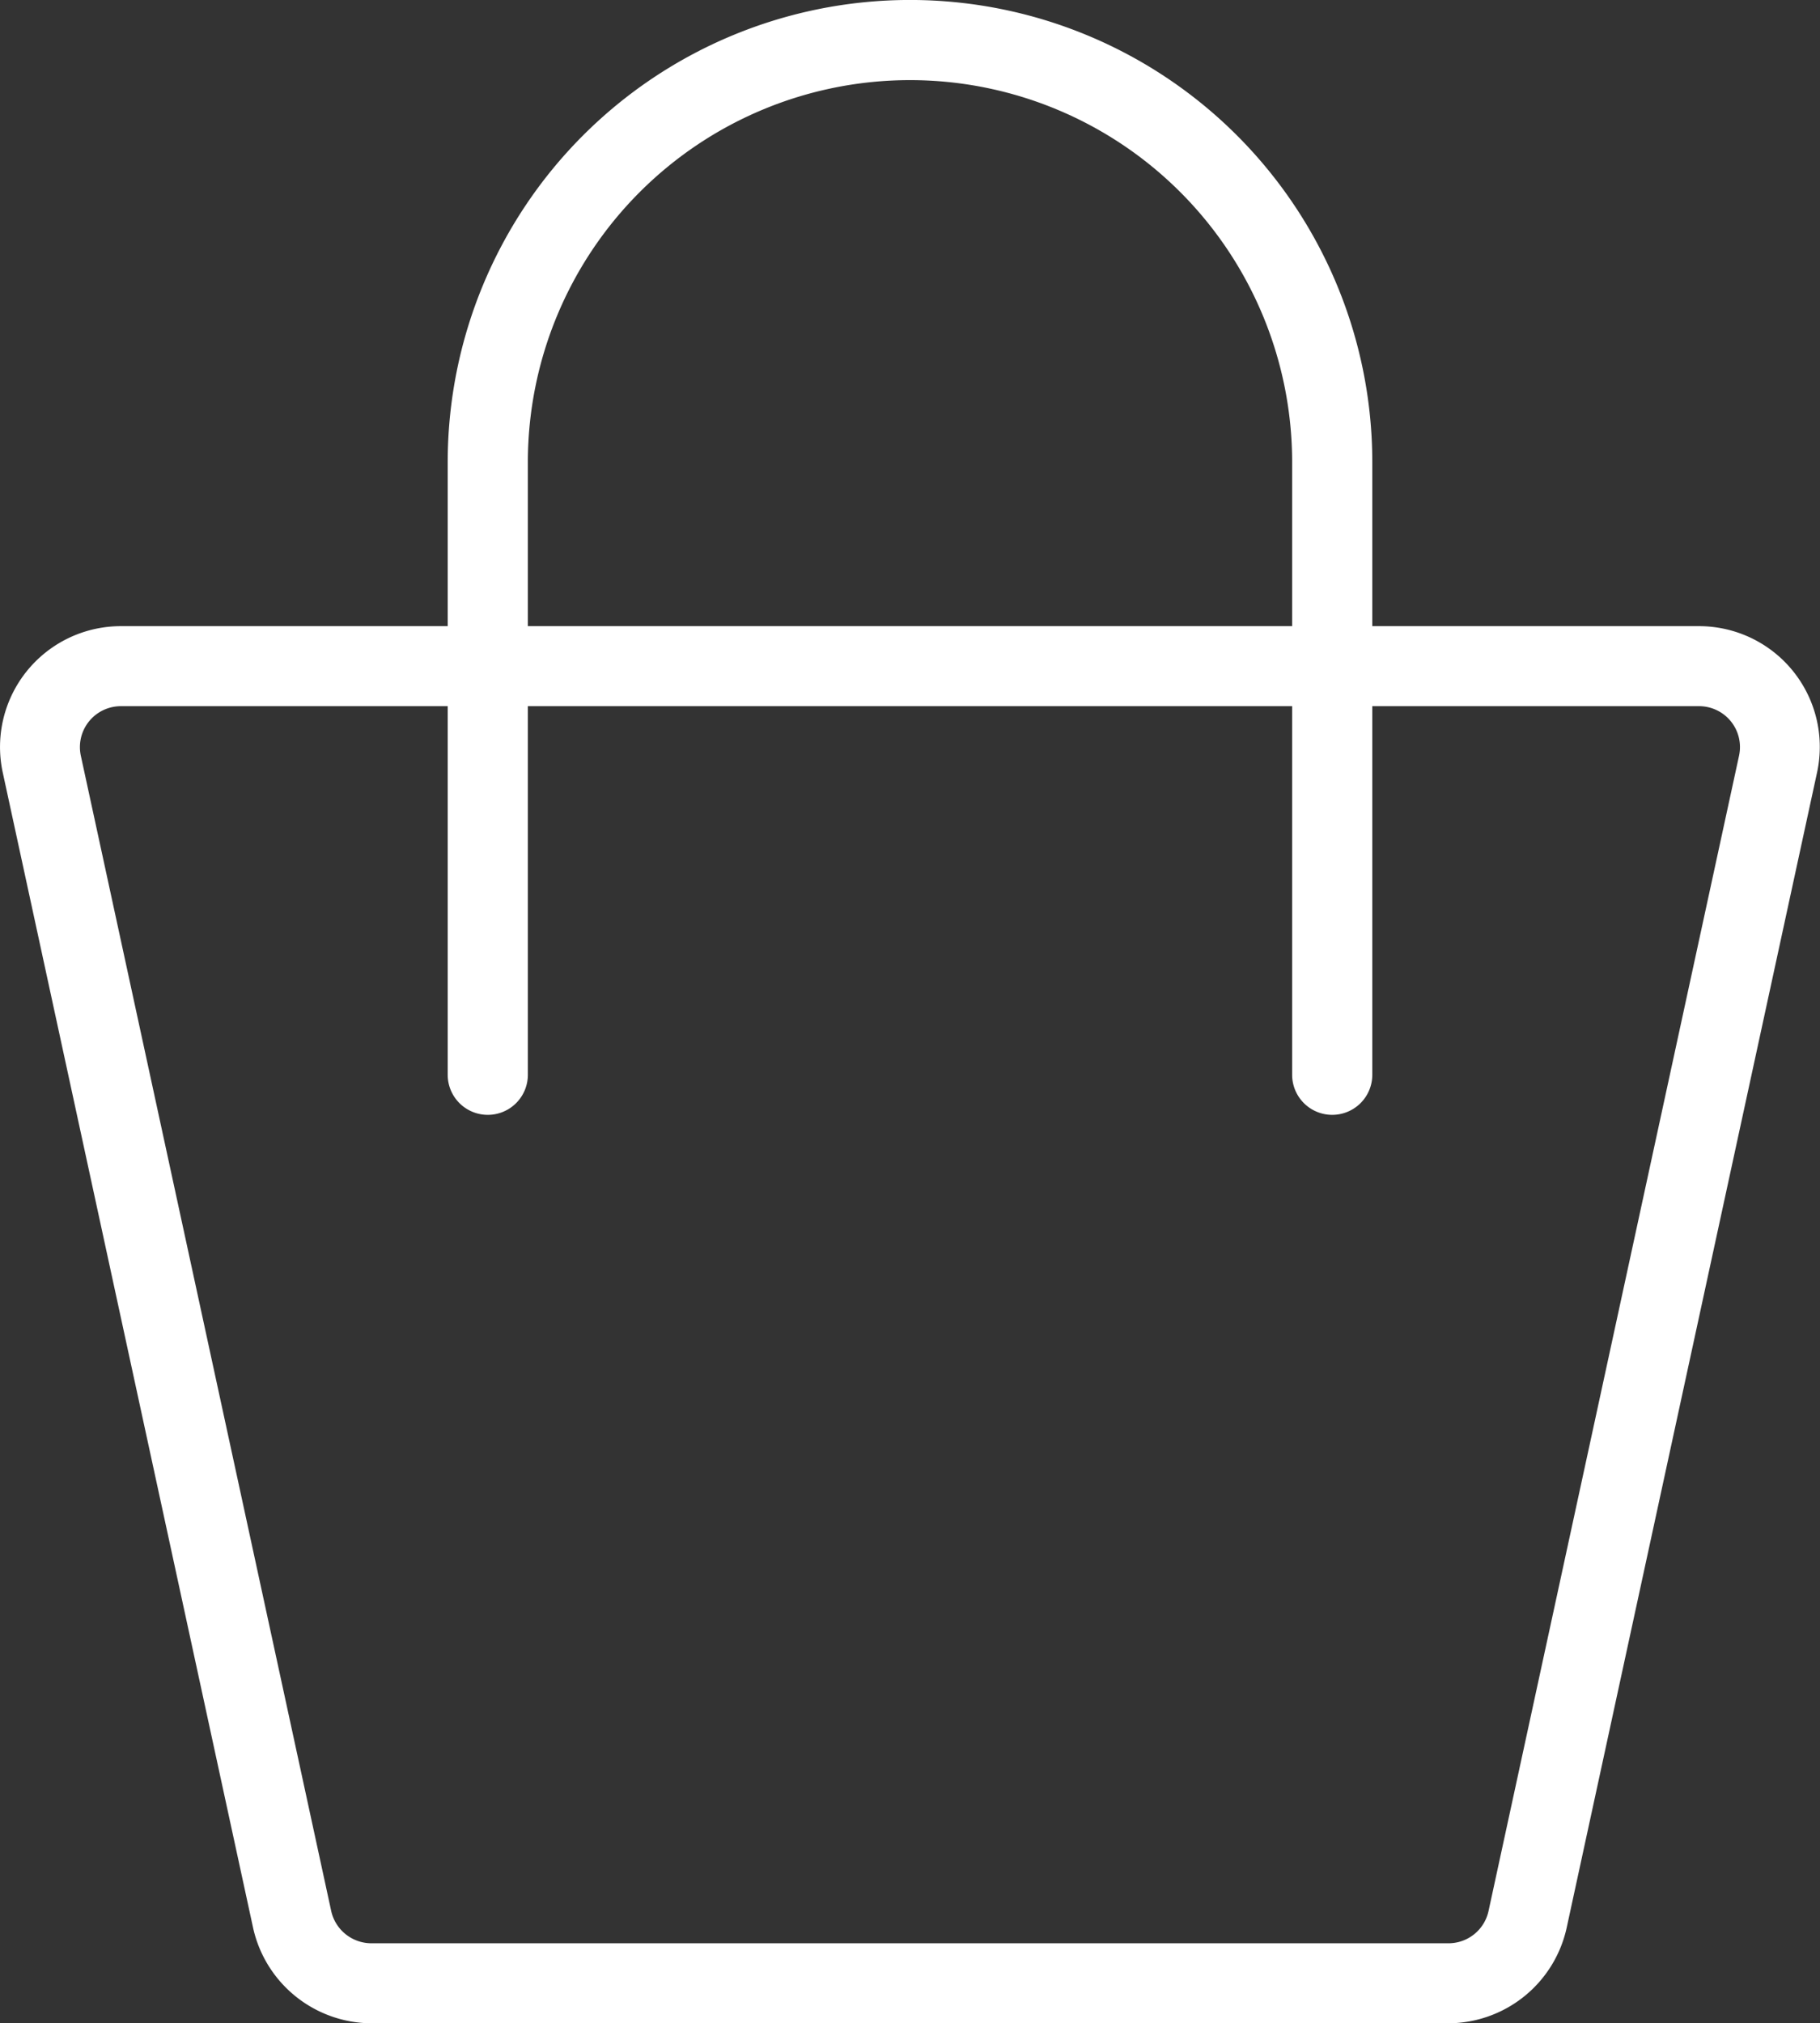
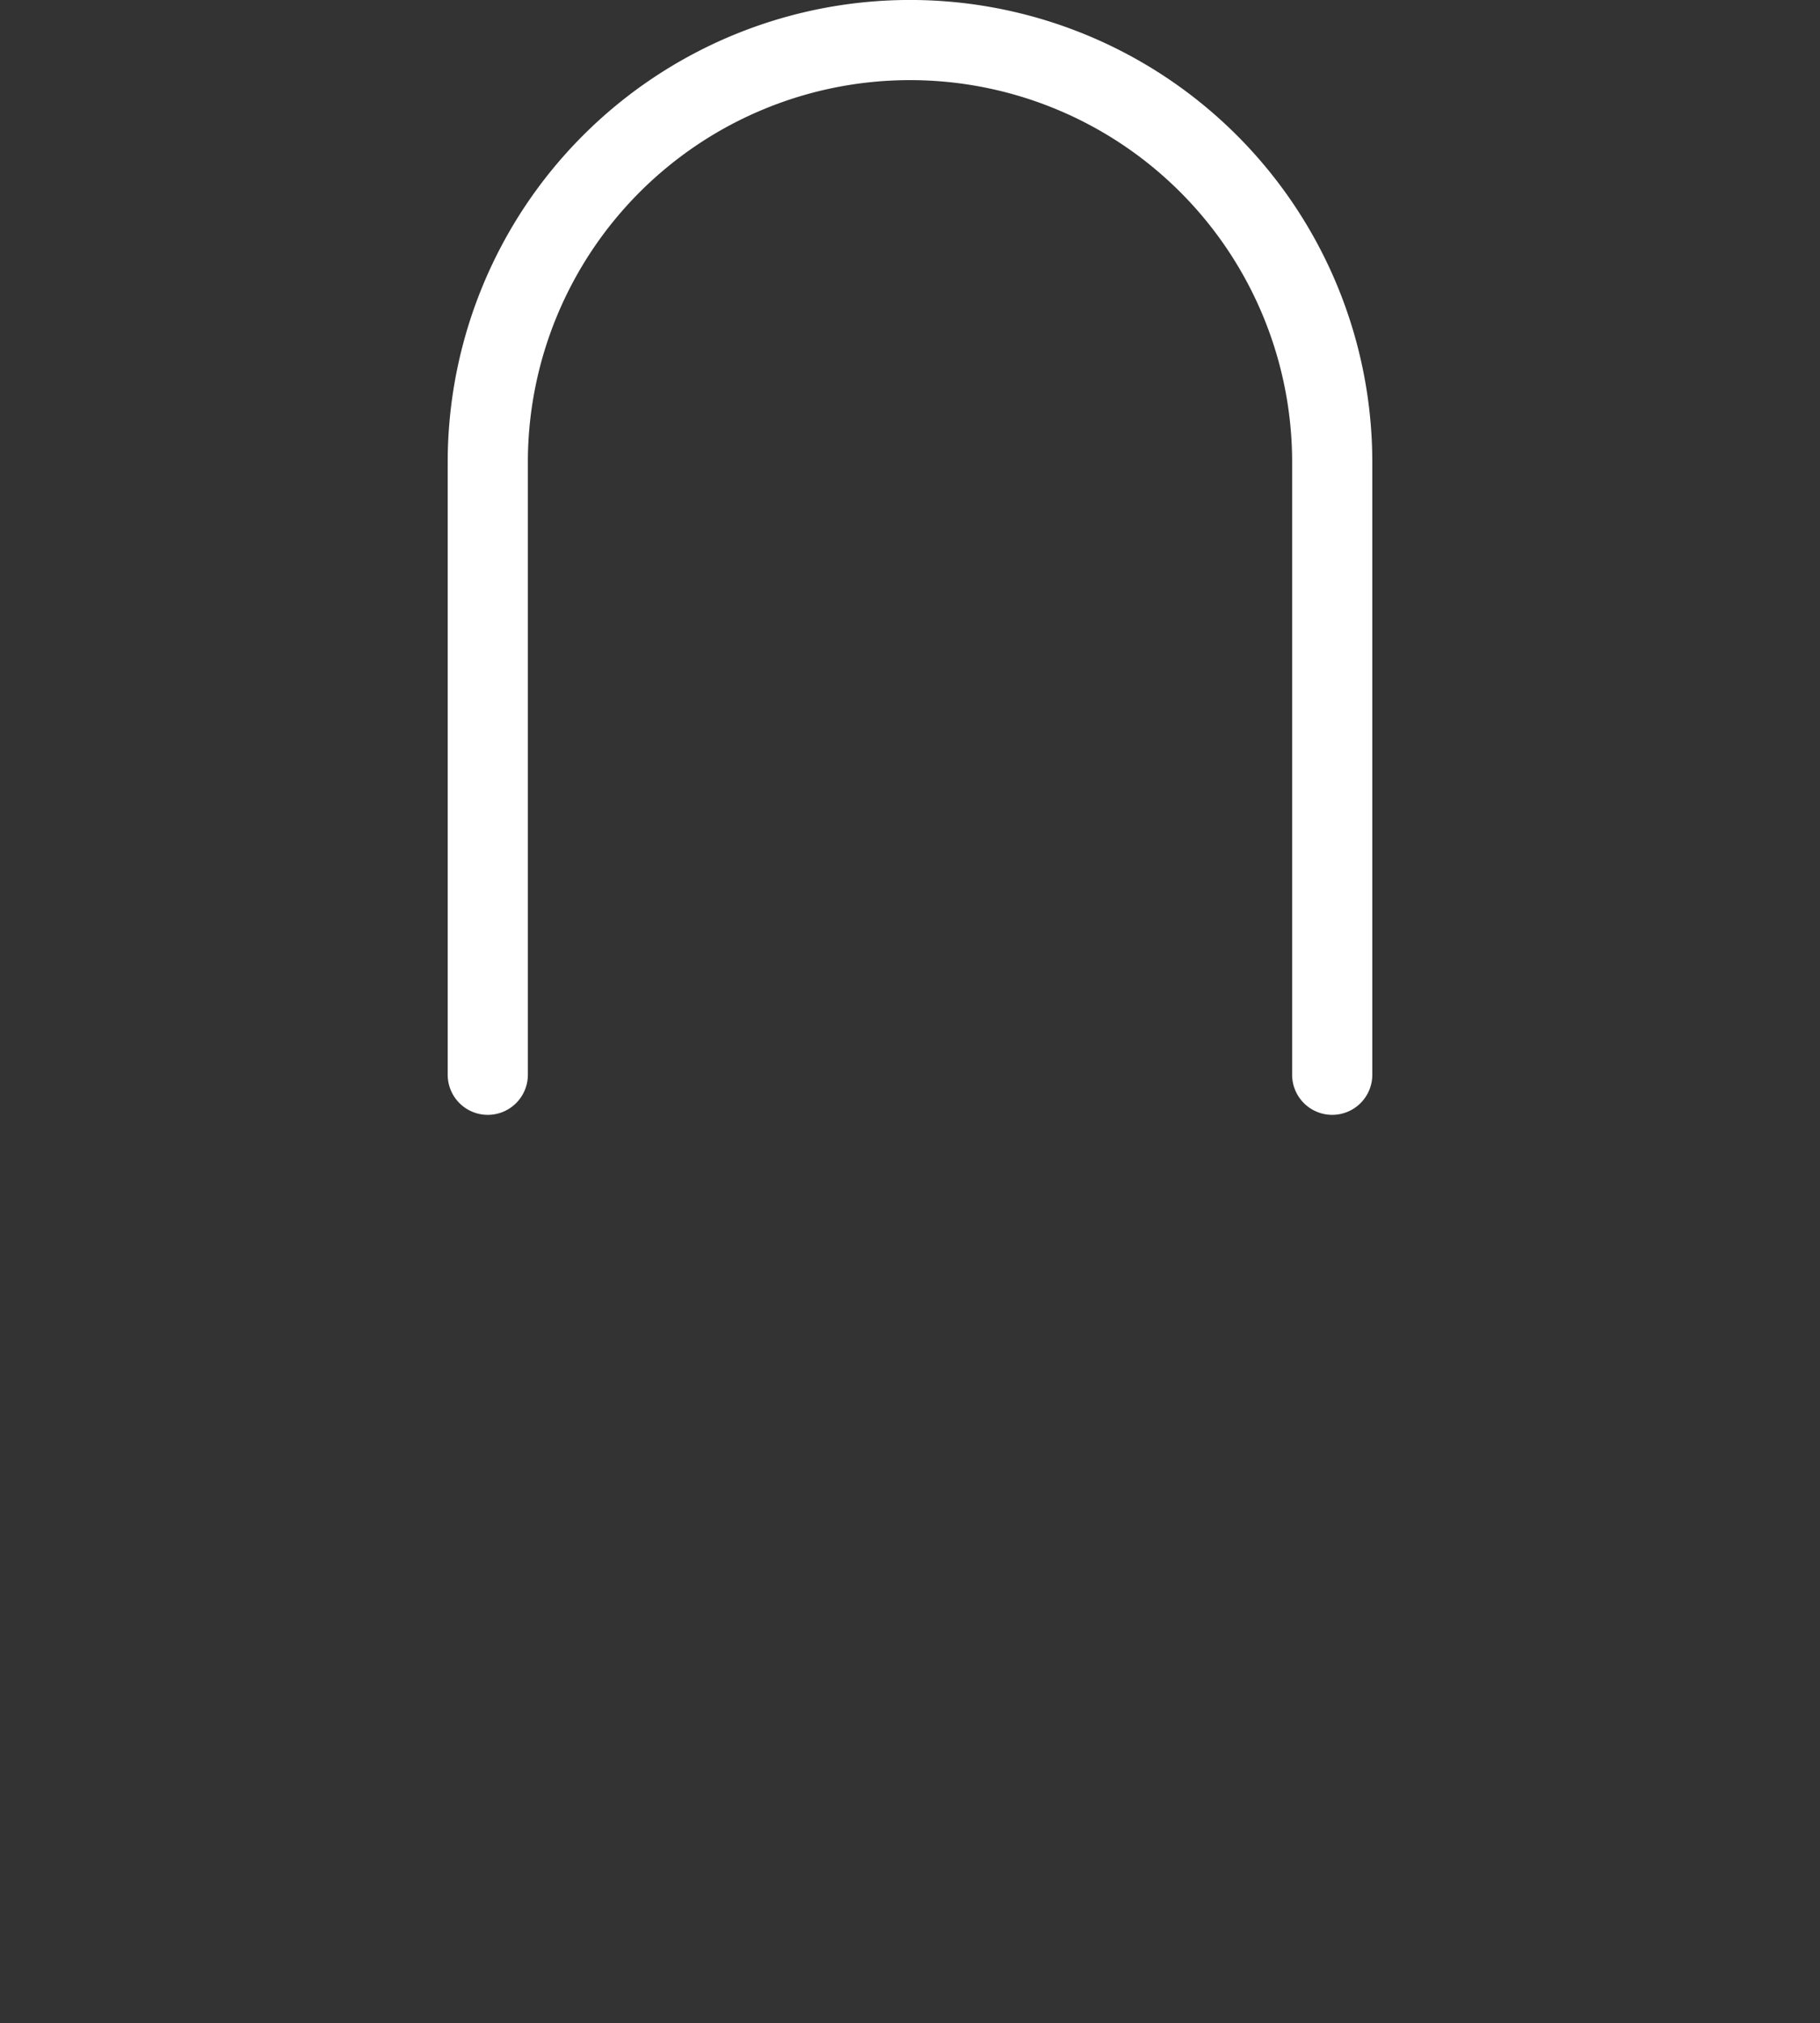
<svg xmlns="http://www.w3.org/2000/svg" width="27.245" height="30.29" viewBox="0 0 27.245 30.29">
  <rect x="0" y="0" width="27.245" height="30.29" fill="#333333" stroke="none" />
  <g id="グループ_233" data-name="グループ 233" transform="translate(-7052.267 -8117.664)">
-     <path id="パス_342" data-name="パス 342" d="M7073.952,8147.954h-16.125a1.823,1.823,0,0,1-1.771-1.428l-3.747-17.293a1.809,1.809,0,0,1,1.768-2.195H7077.7a1.808,1.808,0,0,1,1.767,2.195l-3.748,17.294A1.82,1.82,0,0,1,7073.952,8147.954Zm-19.875-19.718a.613.613,0,0,0-.6.742l3.748,17.295a.617.617,0,0,0,.6.483h16.125a.613.613,0,0,0,.6-.483l3.75-17.295a.612.612,0,0,0-.6-.742Z" fill="#fff" />
    <path id="パス_343" data-name="パス 343" d="M7072.21,8134.354a.6.6,0,0,1-.6-.6v-9.17a5.72,5.72,0,1,0-11.441,0v9.17a.6.6,0,0,1-1.2,0v-9.17a6.92,6.92,0,1,1,13.841,0v9.17A.6.6,0,0,1,7072.21,8134.354Z" fill="#fff" />
  </g>
</svg>